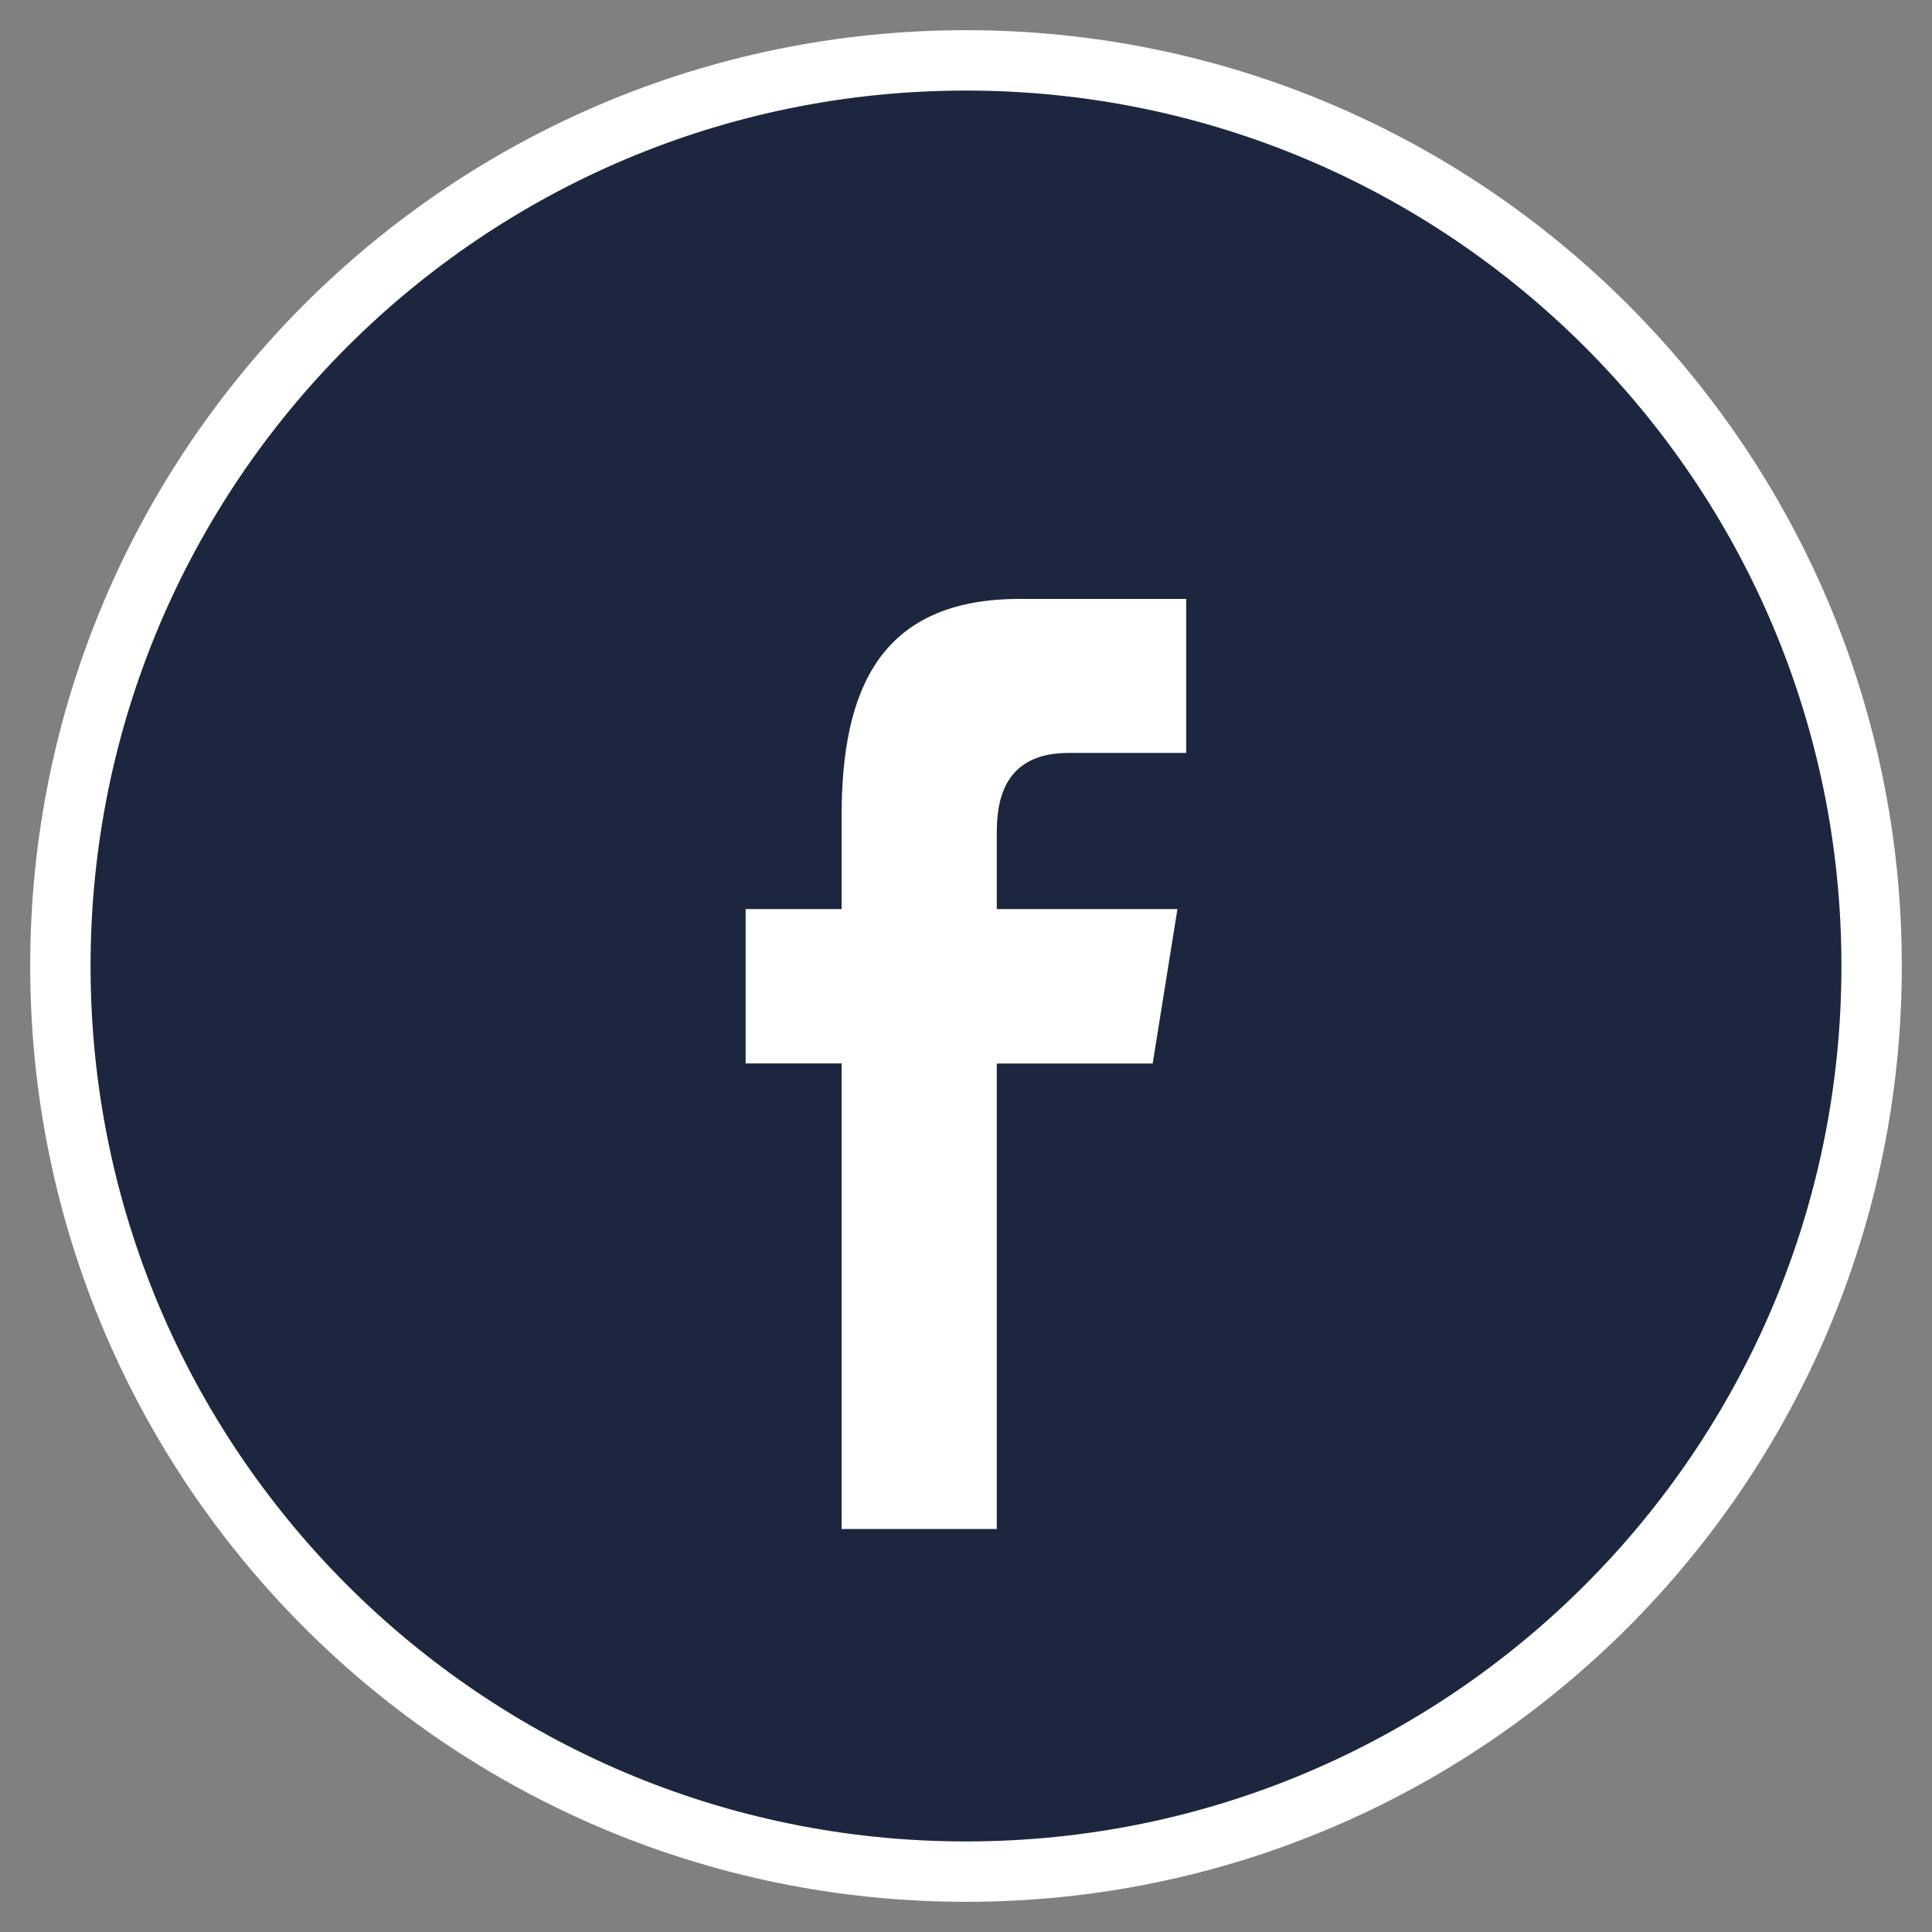
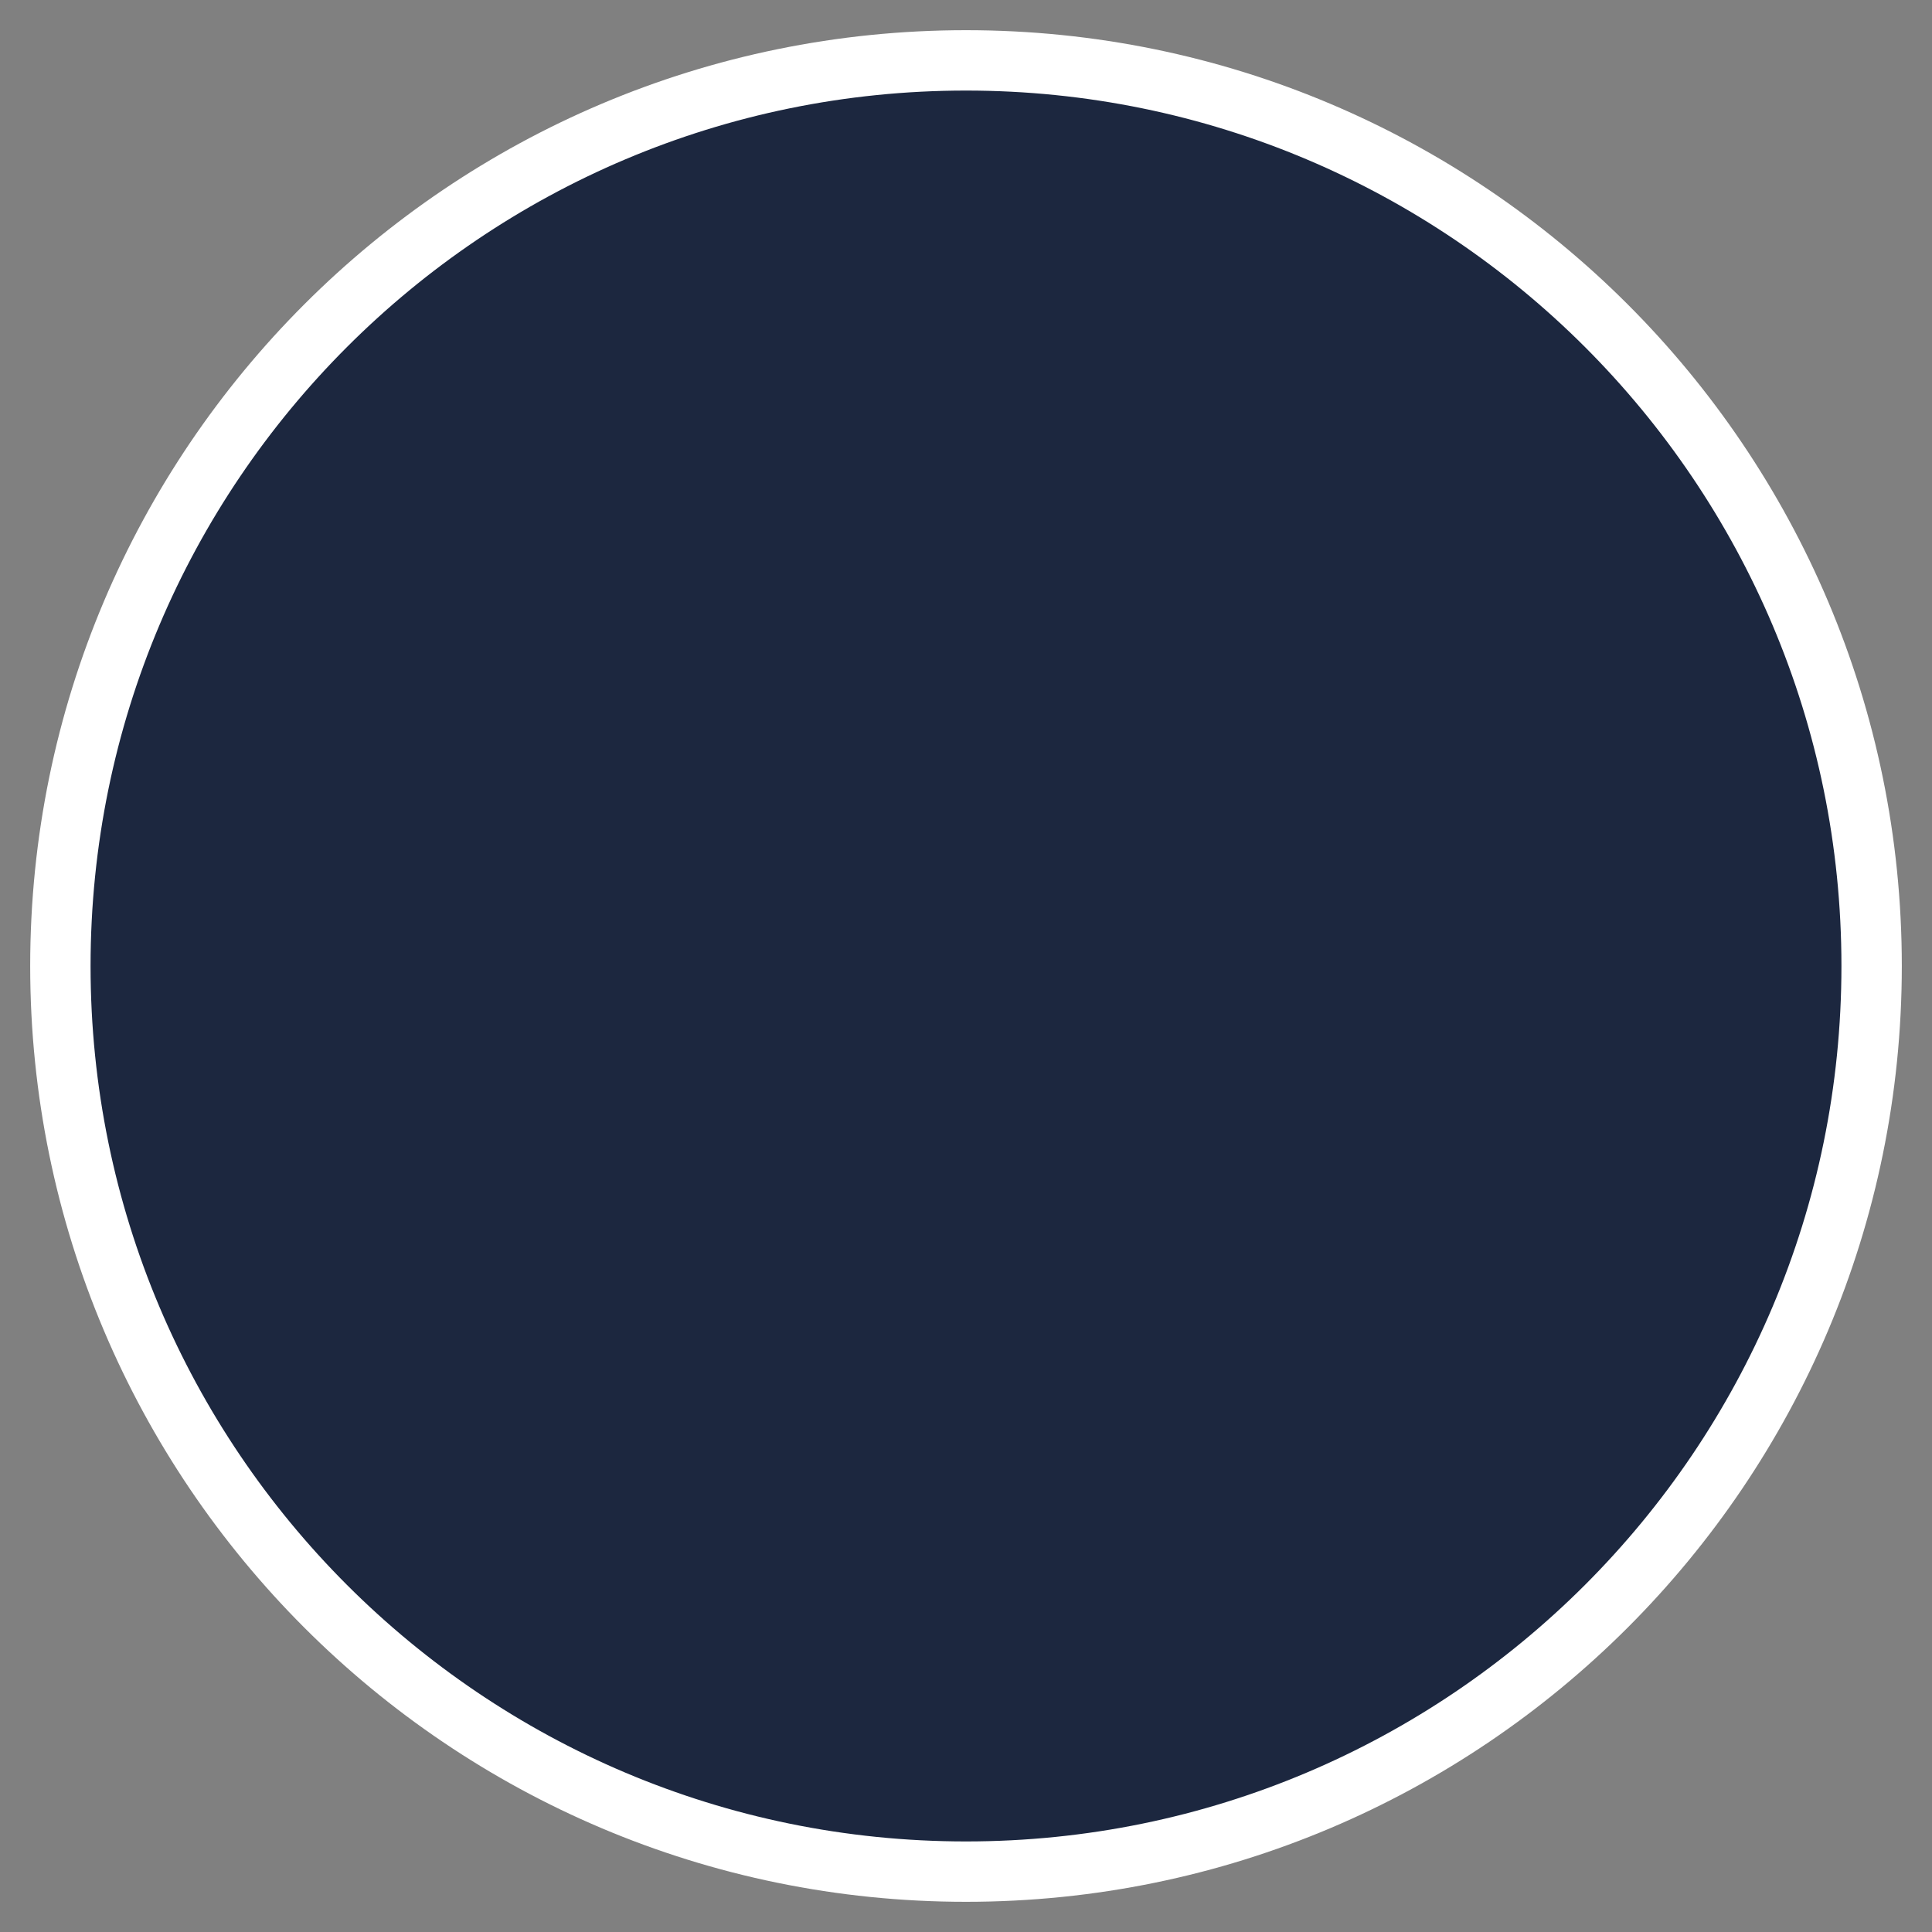
<svg xmlns="http://www.w3.org/2000/svg" width="32" height="32" viewBox="0 0 32 32">
  <rect x="0" y="0" width="32" height="32" fill="#808080" stroke="none" />
  <g>
    <g>
      <g>
        <g>
          <path fill="#1c273f" d="M31 16c0-8.283-6.719-15-15-15C7.717 1 1 7.717 1 16c0 8.281 6.717 15 15 15 8.281 0 15-6.719 15-15" />
          <path fill="none" stroke="#fff" stroke-miterlimit="50" d="M31 16c0-8.283-6.719-15-15-15C7.717 1 1 7.717 1 16c0 8.281 6.717 15 15 15 8.281 0 15-6.719 15-15" />
        </g>
        <g>
-           <path fill="#fff" d="M16.51 25.325v-7.71h2.582l.41-2.558H16.51v-1.281c0-.67.222-1.305 1.192-1.305h1.945V9.92H16.89c-2.319 0-2.95 1.508-2.95 3.59v1.547h-1.59v2.557h1.59v7.711z" />
-         </g>
+           </g>
      </g>
    </g>
  </g>
</svg>